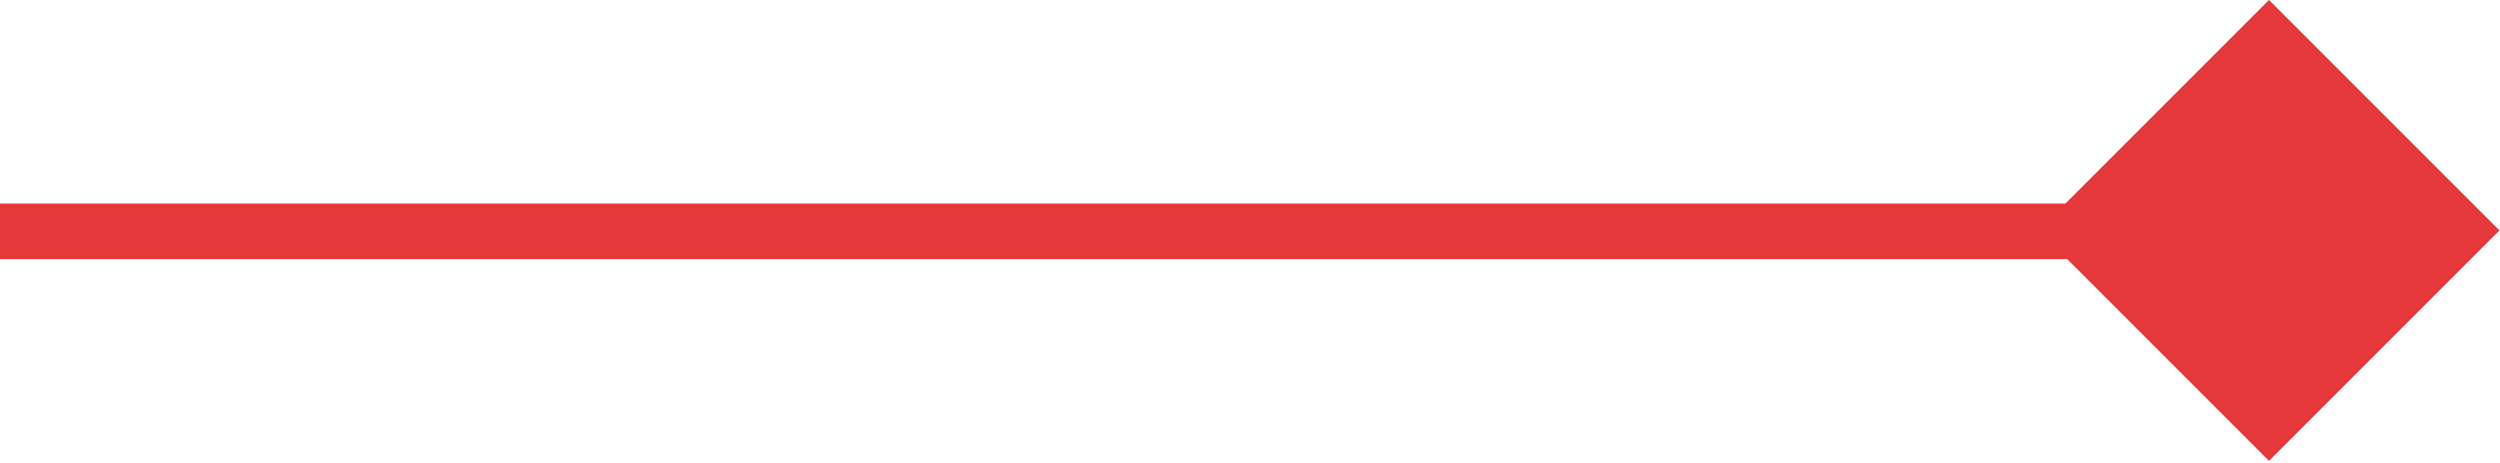
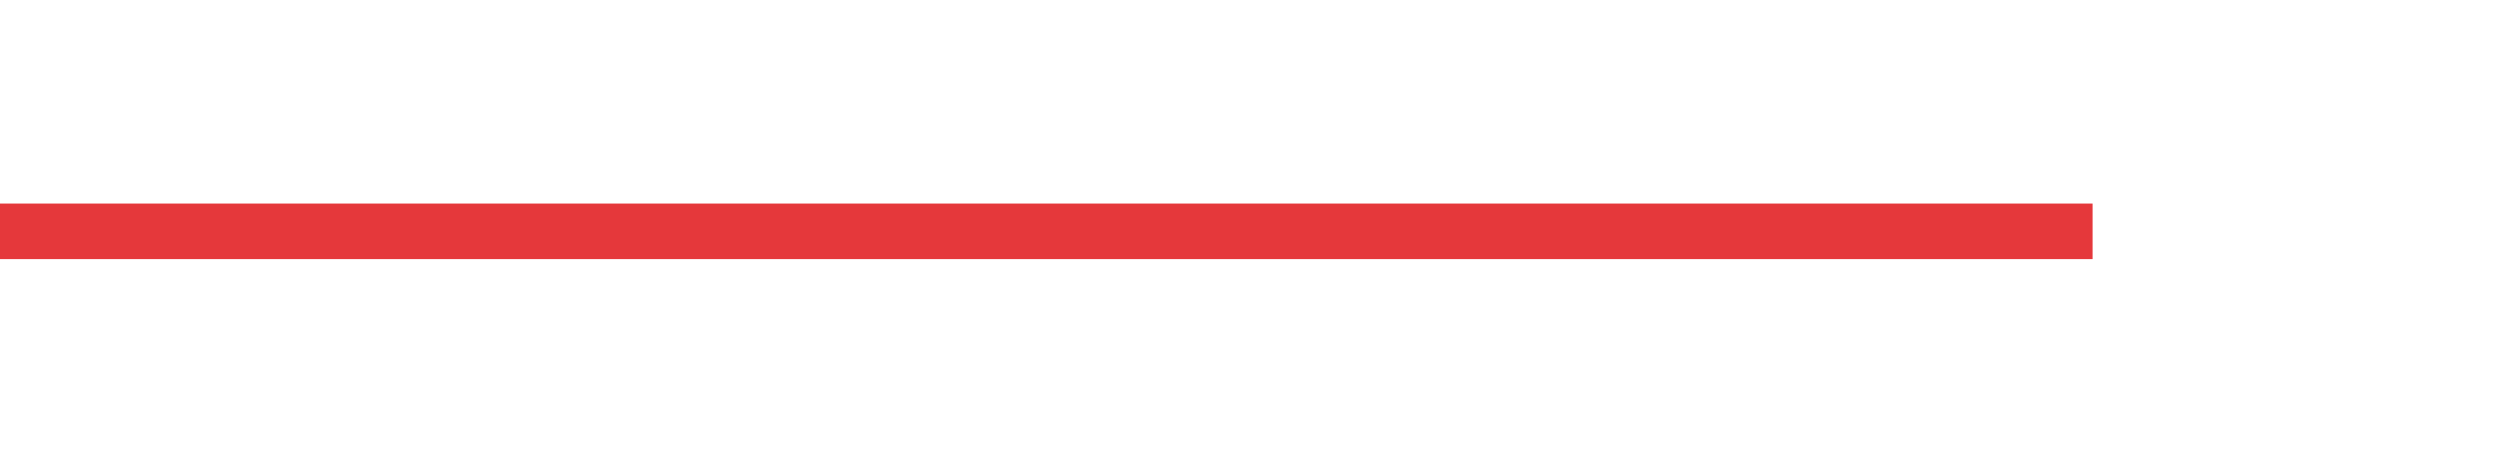
<svg xmlns="http://www.w3.org/2000/svg" width="135" height="25" viewBox="0 0 135 25" fill="none">
  <path d="M113 10.992H0V13.992H113V10.992Z" fill="#E5383B" />
-   <path d="M134.971 12.445L122.526 0L110.081 12.445L122.526 24.89L134.971 12.445Z" fill="#E5383B" />
</svg>